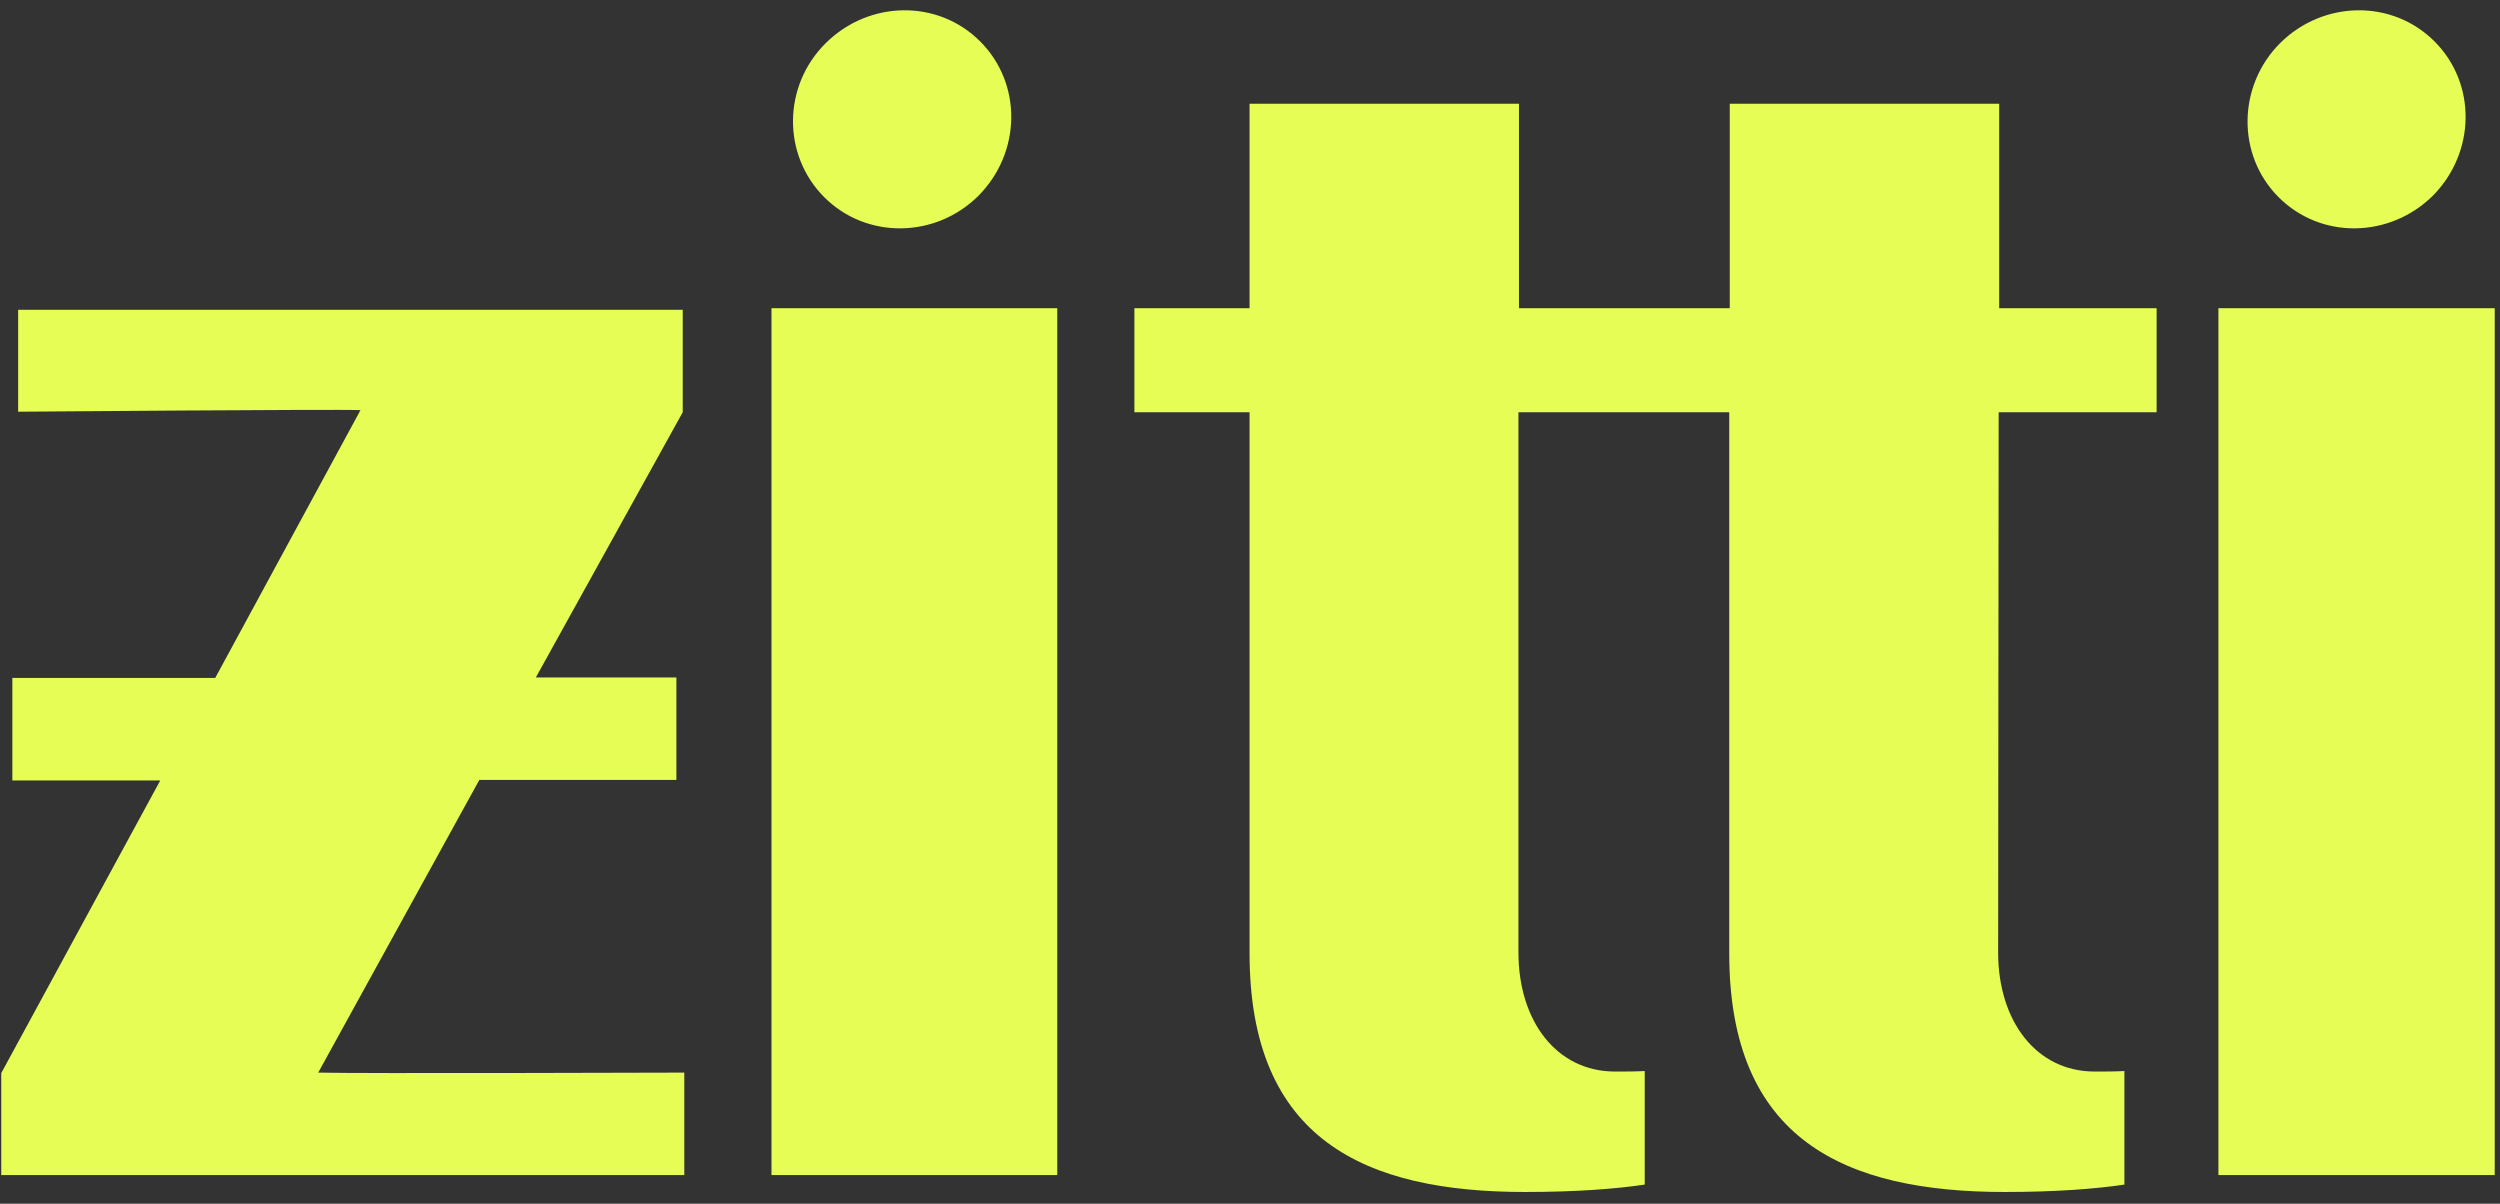
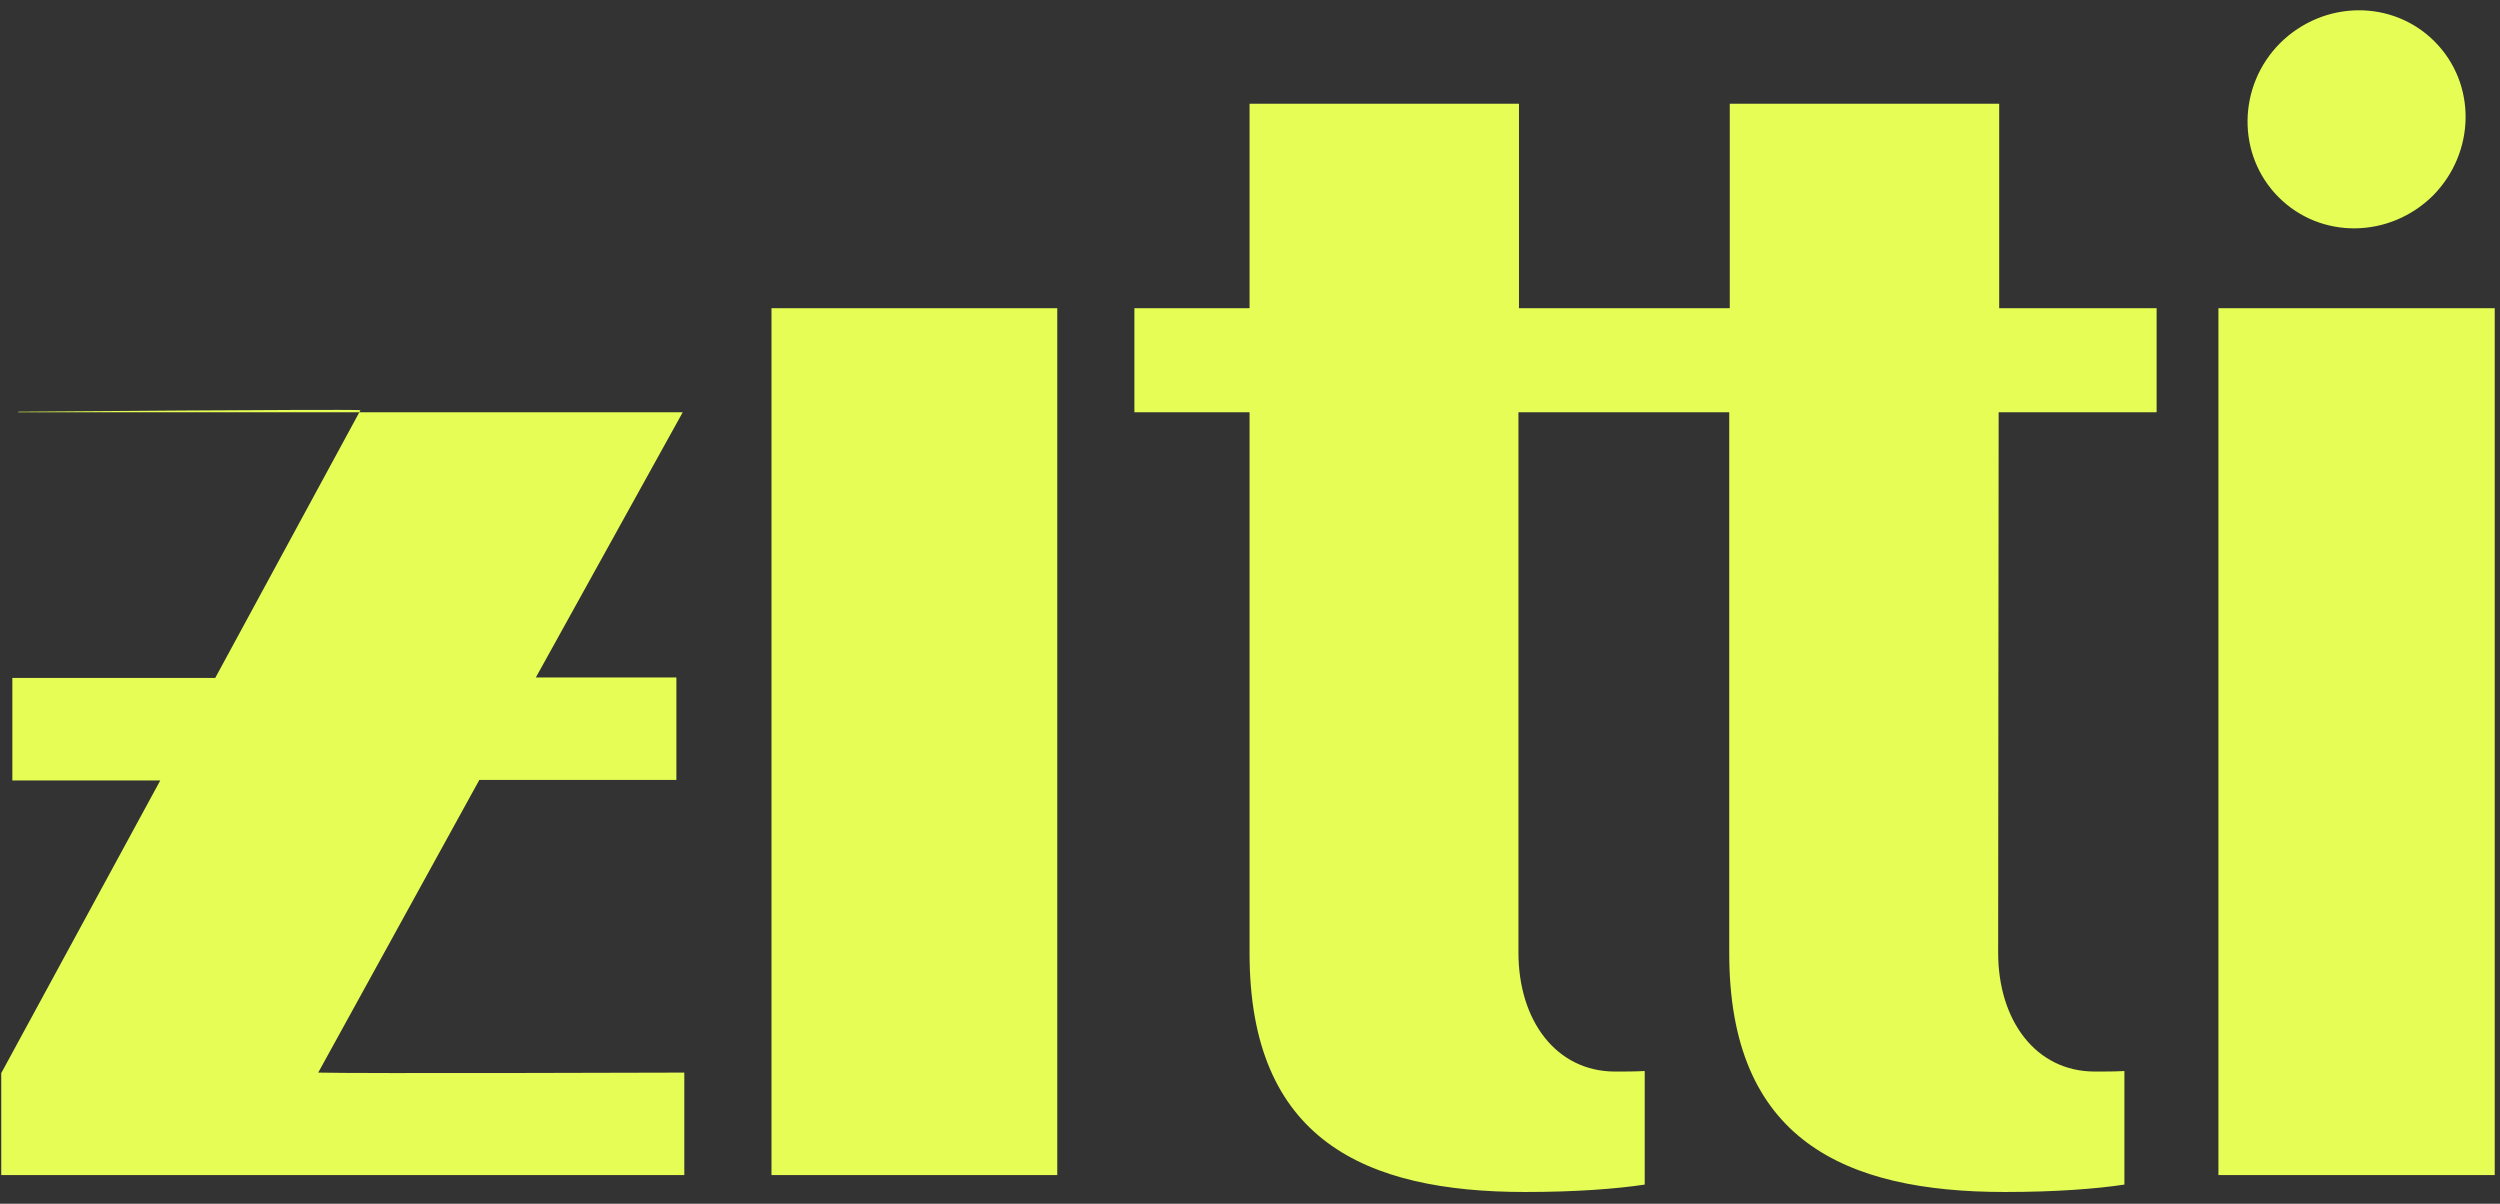
<svg xmlns="http://www.w3.org/2000/svg" width="108" height="52" viewBox="0 0 108 52" fill="none">
  <rect x="0" y="0" width="108" height="52" fill="#333333" stroke="none" />
-   <path d="M0.054 50.764H29.562V46.336C29.562 46.336 15.322 46.382 13.747 46.336L20.707 33.693H29.22V29.266H23.149L29.494 17.809V13.382H0.784V17.786C0.784 17.786 14.591 17.672 15.573 17.718L9.297 29.288H0.533V33.716H6.923L0.054 46.359V50.764ZM45.264 50.764H45.674V13.313H45.264H33.739H33.328V50.764H33.739H45.264ZM86.342 17.809H93.166V13.313H86.365V4.481H74.726V13.313H65.62V4.481H53.981V13.313H49.006V17.809H53.981V41.178C53.981 49.234 58.956 51.494 65.894 51.494C68.085 51.494 69.842 51.357 71.052 51.174V46.268C70.641 46.291 70.185 46.291 69.774 46.291C67.218 46.291 65.597 44.077 65.597 41.156V17.809H74.703V41.178C74.703 49.234 79.678 51.494 86.616 51.494C88.807 51.494 90.564 51.357 91.774 51.174V46.268C91.363 46.291 90.907 46.291 90.496 46.291C87.94 46.291 86.32 44.077 86.32 41.156L86.342 17.809ZM105.102 8.452C106.95 6.581 106.996 3.614 105.17 1.788C103.344 -0.037 100.378 0.008 98.506 1.857C96.658 3.705 96.612 6.695 98.438 8.521C100.264 10.347 103.23 10.301 105.102 8.452ZM107.772 13.313H95.836V50.764H107.772V13.313Z" fill="#E5FD54" />
-   <path d="M42.274 8.452C44.123 6.581 44.168 3.614 42.342 1.788C40.517 -0.037 37.55 0.008 35.678 1.857C33.807 3.705 33.784 6.695 35.61 8.521C37.436 10.347 40.425 10.301 42.274 8.452Z" fill="#E5FD54" />
+   <path d="M0.054 50.764H29.562V46.336C29.562 46.336 15.322 46.382 13.747 46.336L20.707 33.693H29.22V29.266H23.149L29.494 17.809H0.784V17.786C0.784 17.786 14.591 17.672 15.573 17.718L9.297 29.288H0.533V33.716H6.923L0.054 46.359V50.764ZM45.264 50.764H45.674V13.313H45.264H33.739H33.328V50.764H33.739H45.264ZM86.342 17.809H93.166V13.313H86.365V4.481H74.726V13.313H65.62V4.481H53.981V13.313H49.006V17.809H53.981V41.178C53.981 49.234 58.956 51.494 65.894 51.494C68.085 51.494 69.842 51.357 71.052 51.174V46.268C70.641 46.291 70.185 46.291 69.774 46.291C67.218 46.291 65.597 44.077 65.597 41.156V17.809H74.703V41.178C74.703 49.234 79.678 51.494 86.616 51.494C88.807 51.494 90.564 51.357 91.774 51.174V46.268C91.363 46.291 90.907 46.291 90.496 46.291C87.94 46.291 86.32 44.077 86.32 41.156L86.342 17.809ZM105.102 8.452C106.95 6.581 106.996 3.614 105.17 1.788C103.344 -0.037 100.378 0.008 98.506 1.857C96.658 3.705 96.612 6.695 98.438 8.521C100.264 10.347 103.23 10.301 105.102 8.452ZM107.772 13.313H95.836V50.764H107.772V13.313Z" fill="#E5FD54" />
</svg>